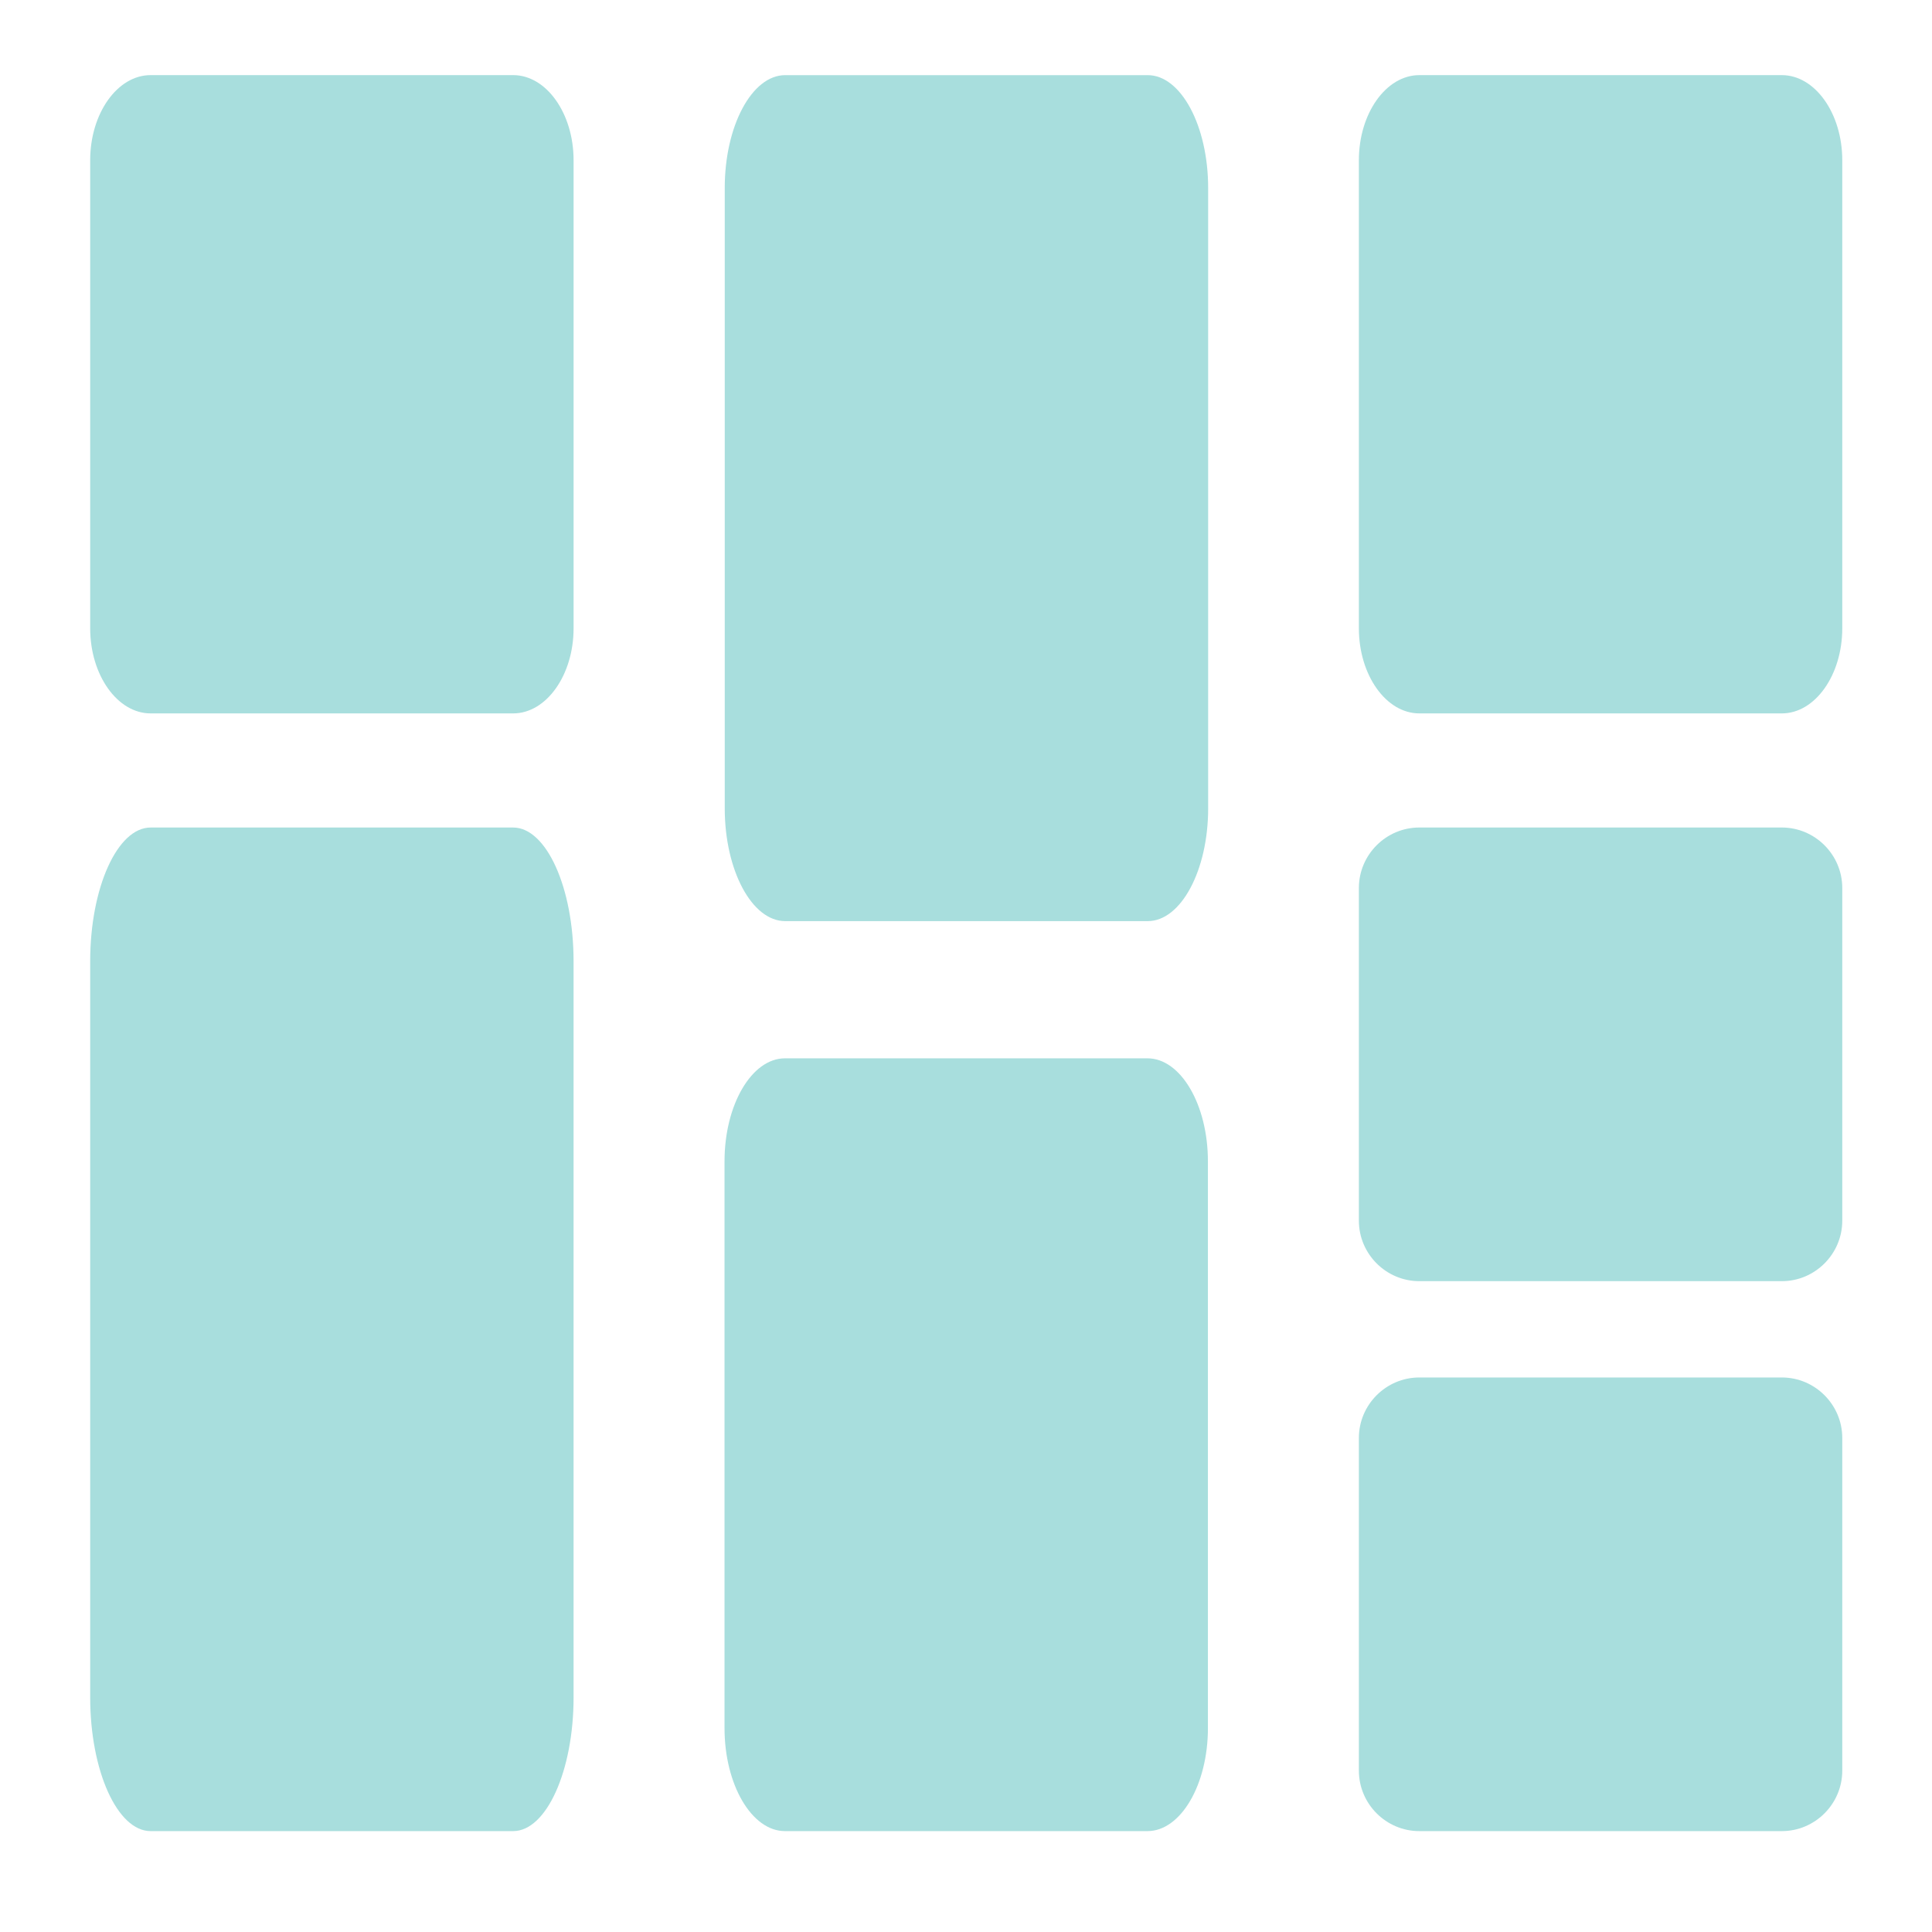
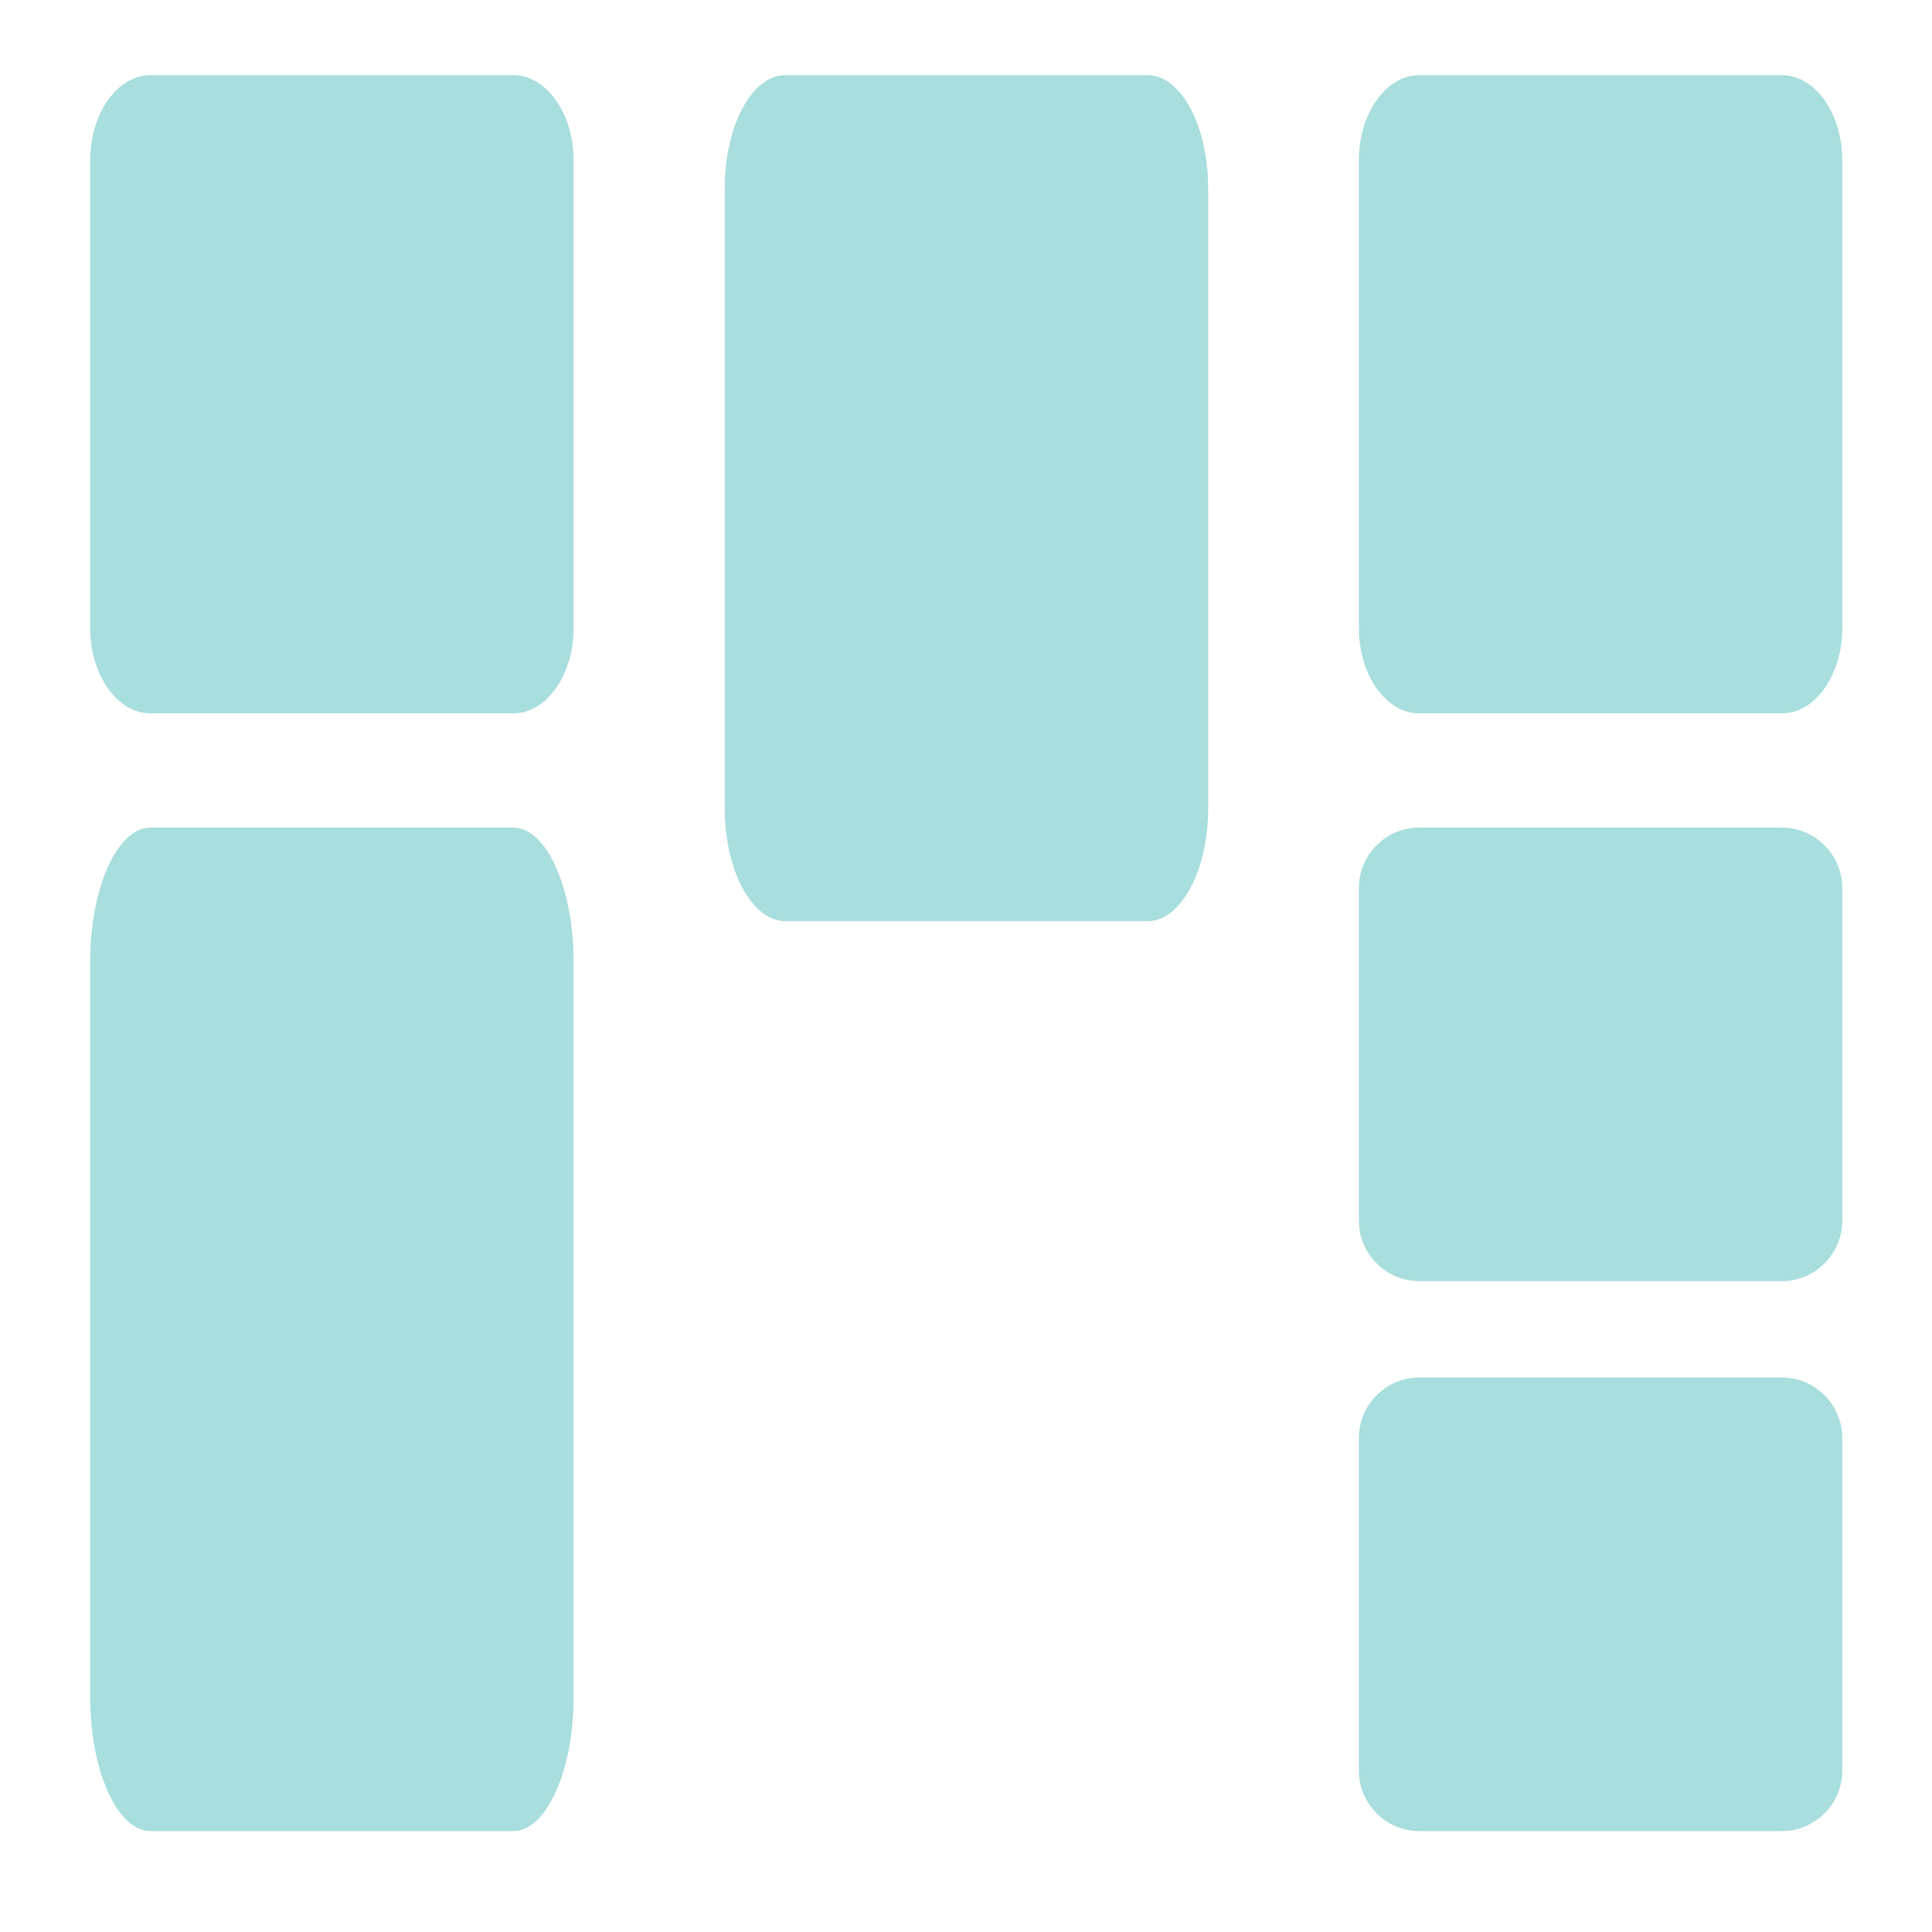
<svg xmlns="http://www.w3.org/2000/svg" version="1.1" x="0px" y="0px" width="150px" height="150px" viewBox="0 0 150 150" enable-background="new 0 0 150 150" xml:space="preserve">
  <g id="Layer_1">
    <g id="Layer_1_1_">
      <g id="Layer_3">
        <path fill="#A8DEDD" d="M93.801,62.76c0,4.817-2.111,8.756-4.691,8.756H60.96c-2.579,0-4.691-3.939-4.691-8.756V14.59     c0-4.818,2.112-8.756,4.691-8.756h28.149c2.58,0,4.691,3.939,4.691,8.756V62.76z" />
        <path fill="#A8DEDD" d="M143.033,48.782c0,3.633-2.111,6.606-4.691,6.606h-28.148c-2.58,0-4.691-2.974-4.691-6.606V12.439     c0-3.633,2.111-6.606,4.691-6.606h28.148c2.58,0,4.691,2.974,4.691,6.606V48.782z" />
        <path fill="#A8DEDD" d="M44.533,48.782c0,3.632-2.112,6.606-4.691,6.606H11.693c-2.579,0-4.691-2.975-4.691-6.606V12.438     c0-3.632,2.112-6.606,4.691-6.606h28.149c2.58,0,4.691,2.975,4.691,6.606V48.782z" />
-         <path fill="#A8DEDD" d="M93.783,134.168c0,4.396-2.112,7.999-4.691,7.999H60.943c-2.58,0-4.691-3.603-4.691-7.999V90.165     c0-4.396,2.111-7.997,4.691-7.997h28.148c2.58,0,4.691,3.602,4.691,7.997V134.168z" />
        <path fill="#A8DEDD" d="M44.533,131.778c0,5.711-2.112,10.389-4.691,10.389H11.693c-2.58,0-4.691-4.678-4.691-10.389V74.636     c0-5.711,2.111-10.387,4.691-10.387h28.148c2.58,0,4.691,4.678,4.691,10.387V131.778z" />
        <path fill="#A8DEDD" d="M143.033,94.774c0,2.582-2.111,4.695-4.691,4.695h-28.148c-2.58,0-4.691-2.113-4.691-4.695v-25.83     c0-2.583,2.111-4.696,4.691-4.696h28.148c2.58,0,4.691,2.114,4.691,4.696V94.774z" />
        <path fill="#A8DEDD" d="M143.033,137.472c0,2.581-2.111,4.695-4.691,4.695h-28.148c-2.58,0-4.691-2.114-4.691-4.695v-25.83     c0-2.582,2.111-4.695,4.691-4.695h28.148c2.58,0,4.691,2.114,4.691,4.695V137.472z" />
      </g>
    </g>
  </g>
  <g id="Layer_2">
</g>
  <g id="Layer_3_1_">
</g>
</svg>